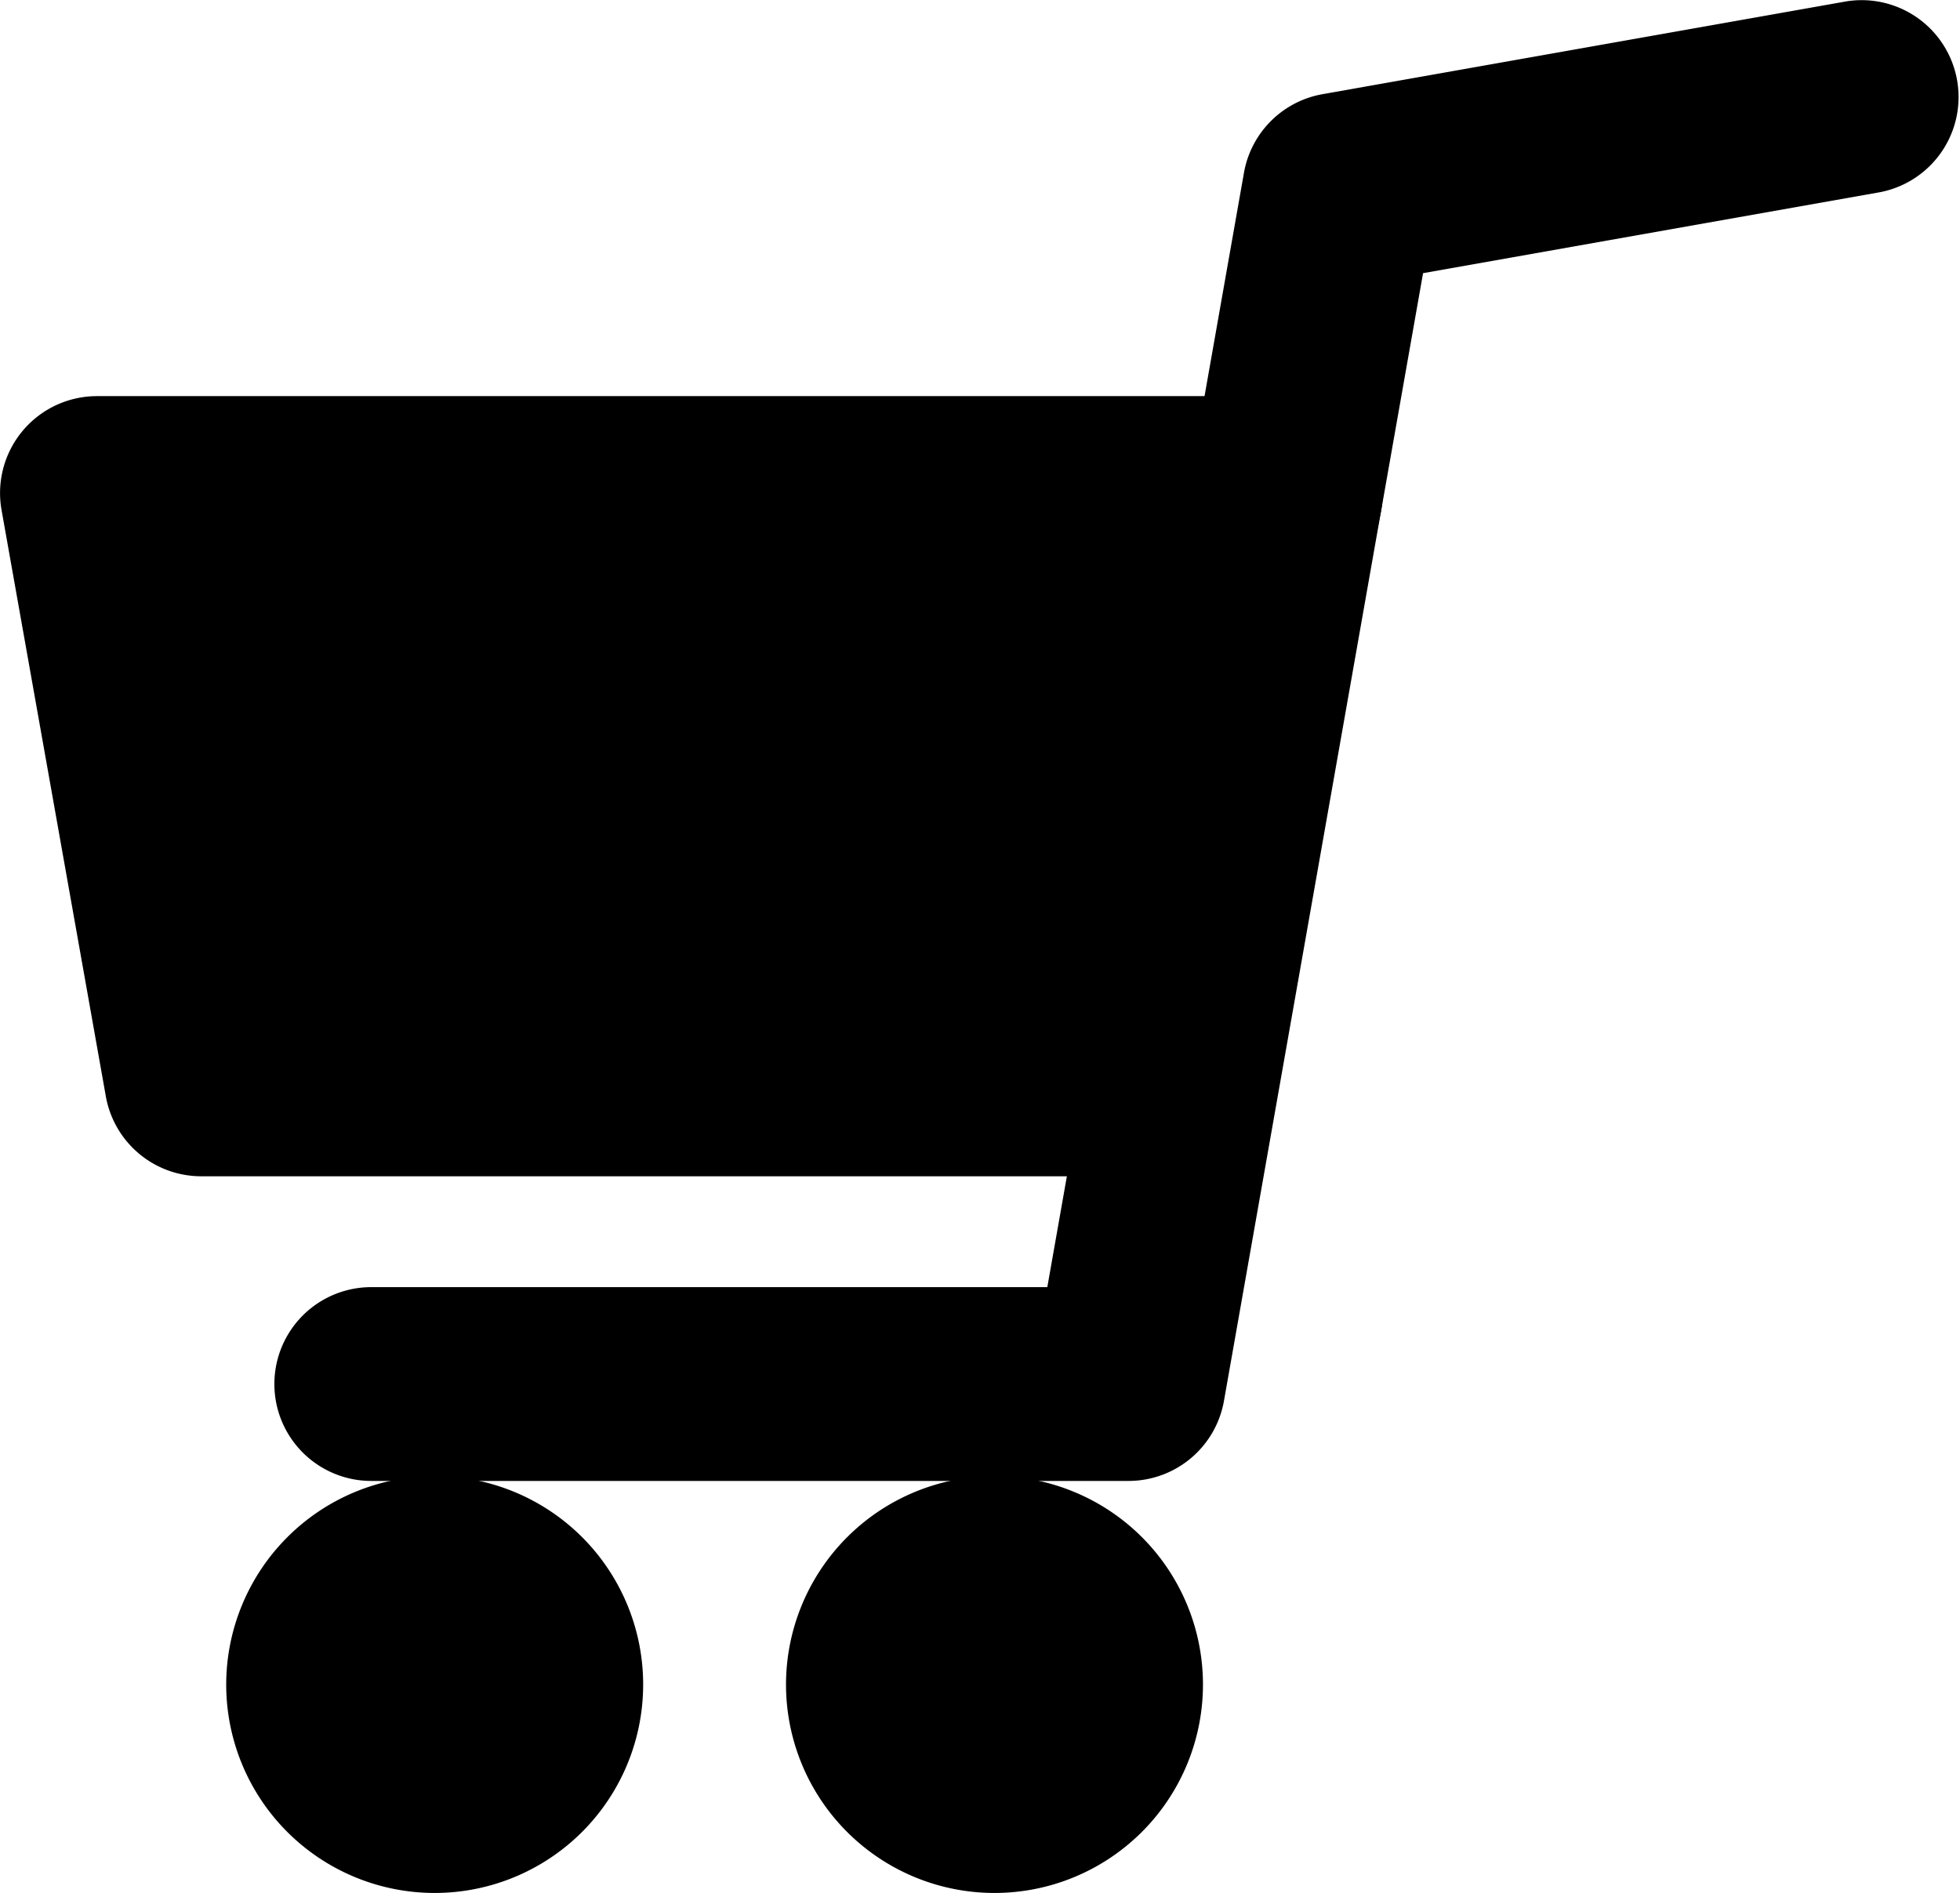
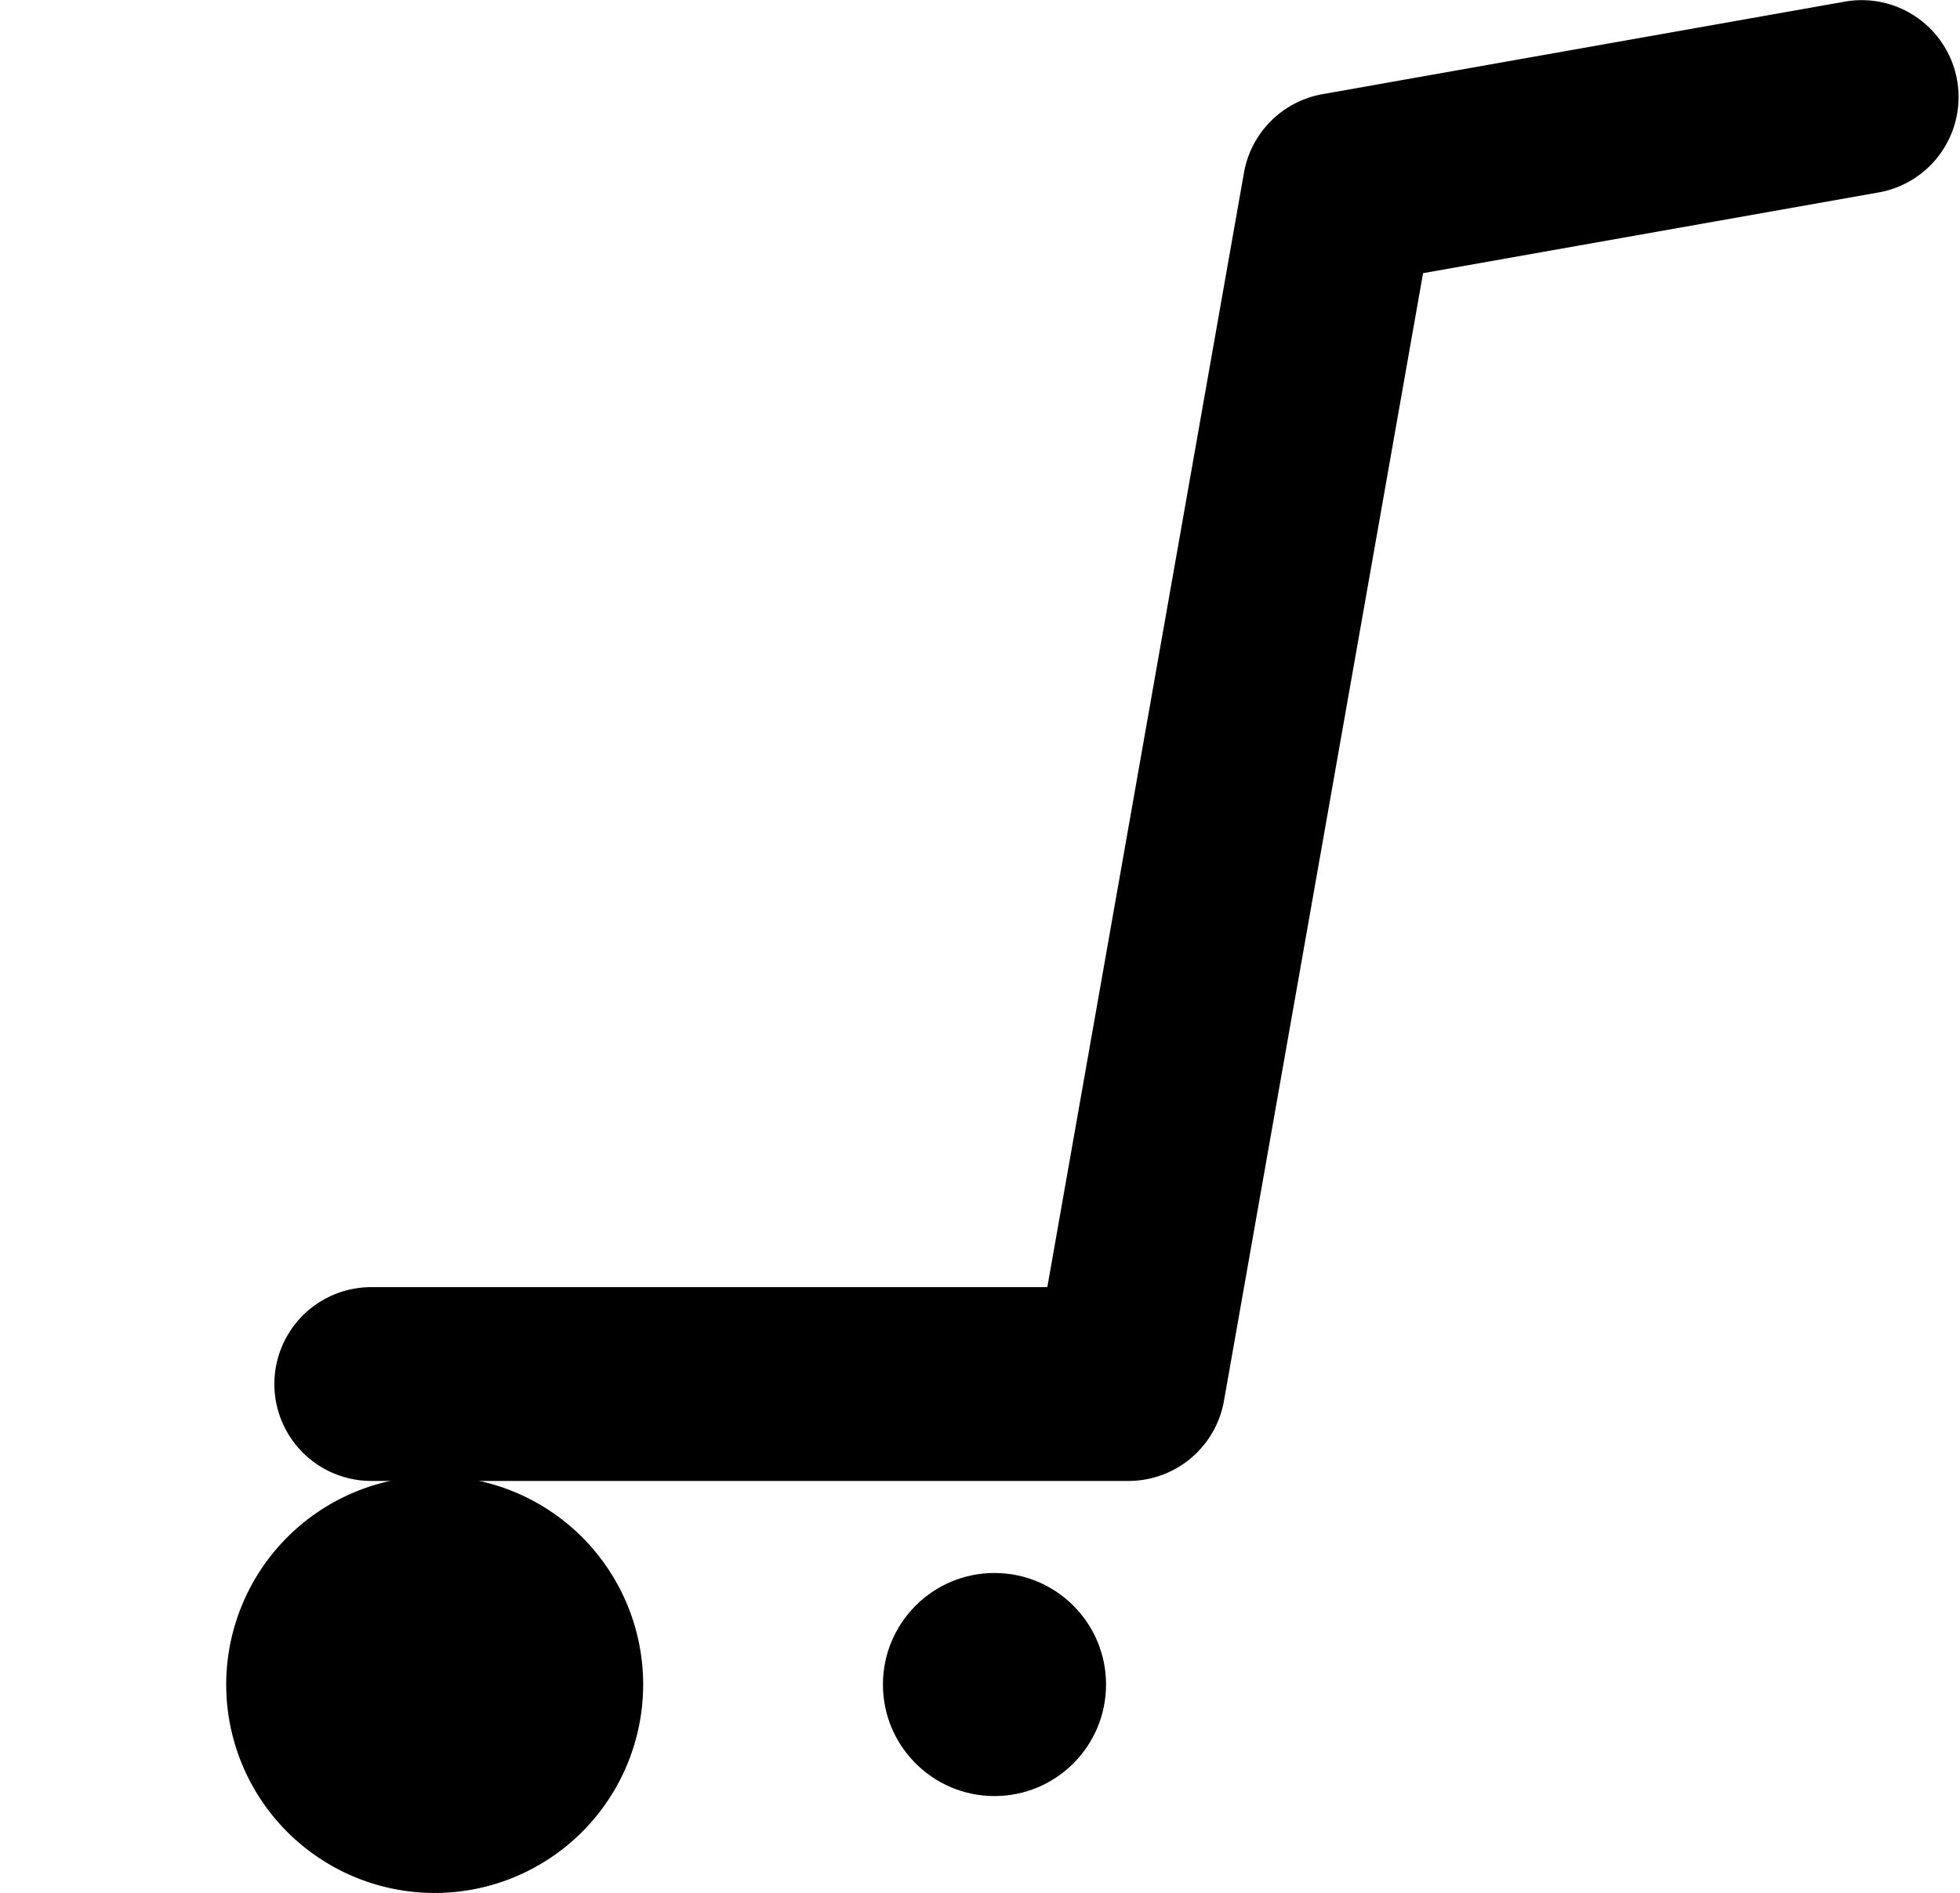
<svg xmlns="http://www.w3.org/2000/svg" width="20.223" height="19.533" viewBox="0 0 20.223 19.533">
  <g transform="translate(1 1.001)">
-     <path d="M11.048 10.138H1.077L.001 4.087h12.266z" fill="#010000" />
-     <path d="M11.048 11.138H1.077a1 1 0 01-.985-.825L-.984 4.262a1 1 0 01.985-1.175h12.266a1 1 0 01.98 1.2l-1.217 6.051a1 1 0 01-.982.8zm-9.134-2h8.315l.815-4.051h-9.85z" />
    <path d="M10.645 14.282H2.831a1 1 0 010-2h6.975l2.029-11.5a1 1 0 01.81-.811l5.406-.958A1 1 0 0118.4.982l-4.717.836-2.054 11.636a1 1 0 01-.984.828z" />
    <circle cx="1.151" cy="1.151" r="1.151" transform="translate(2.334 15.232)" />
    <path d="M3.485 14.232a2.151 2.151 0 11-2.151 2.151 2.153 2.153 0 012.151-2.151zm0 2.3a.151.151 0 10-.151-.149.151.151 0 00.151.149z" />
    <circle cx="1.151" cy="1.151" r="1.151" transform="translate(8.11 15.232)" />
-     <path d="M9.261 14.232a2.151 2.151 0 11-2.151 2.151 2.153 2.153 0 012.151-2.151zm0 2.3a.151.151 0 10-.151-.149.151.151 0 00.151.149z" />
  </g>
</svg>